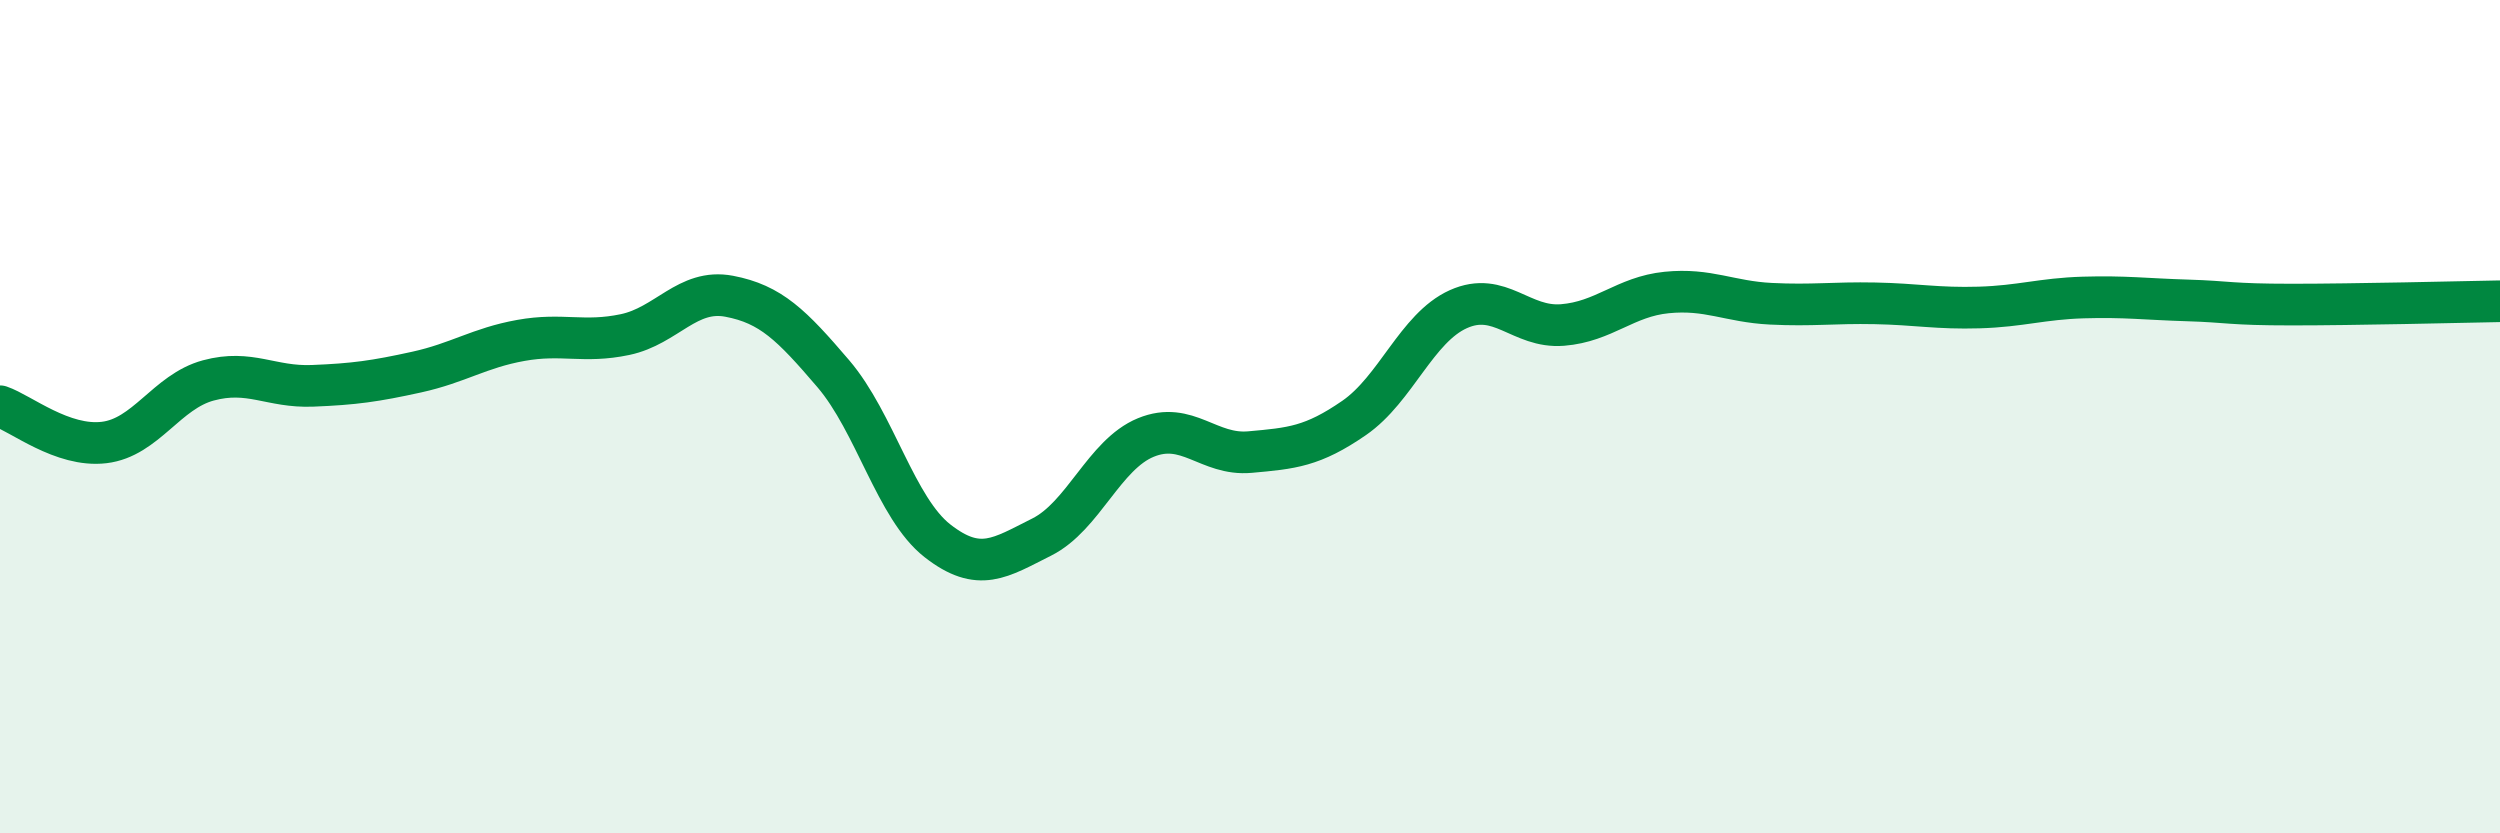
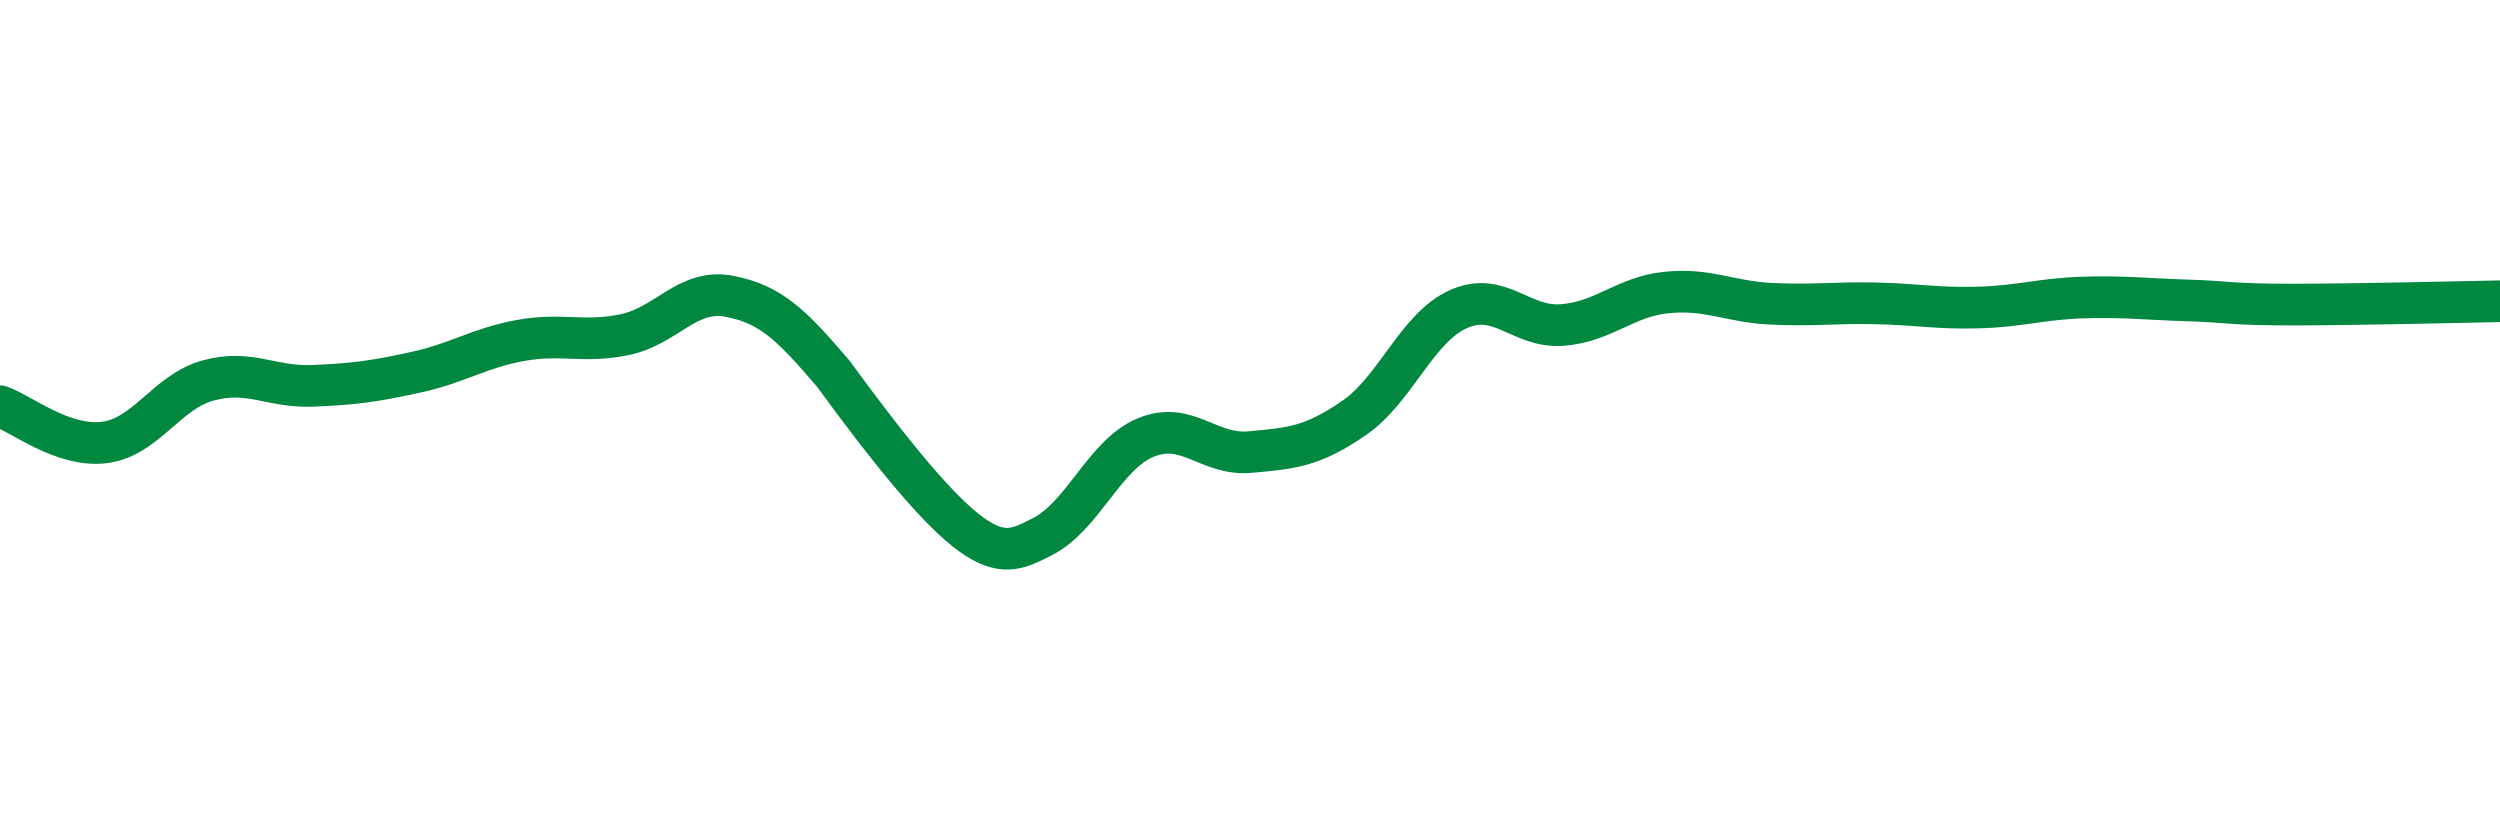
<svg xmlns="http://www.w3.org/2000/svg" width="60" height="20" viewBox="0 0 60 20">
-   <path d="M 0,9.75 C 0.5,9.92 1.5,10.74 2.5,10.62 C 3.5,10.5 4,9.4 5,9.13 C 6,8.86 6.5,9.3 7.5,9.26 C 8.5,9.22 9,9.15 10,8.93 C 11,8.71 11.5,8.35 12.5,8.17 C 13.5,7.99 14,8.24 15,8.03 C 16,7.82 16.5,6.92 17.5,7.11 C 18.5,7.3 19,7.8 20,8.97 C 21,10.14 21.5,12.2 22.5,12.98 C 23.5,13.76 24,13.39 25,12.89 C 26,12.39 26.5,10.91 27.5,10.5 C 28.5,10.09 29,10.94 30,10.85 C 31,10.76 31.5,10.72 32.5,10.03 C 33.5,9.34 34,7.87 35,7.42 C 36,6.97 36.5,7.88 37.5,7.8 C 38.5,7.72 39,7.12 40,7.02 C 41,6.92 41.5,7.24 42.5,7.29 C 43.5,7.34 44,7.26 45,7.28 C 46,7.3 46.5,7.41 47.5,7.38 C 48.5,7.35 49,7.17 50,7.14 C 51,7.11 51.5,7.18 52.5,7.21 C 53.5,7.24 53.5,7.31 55,7.31 C 56.5,7.31 59,7.25 60,7.23L60 20L0 20Z" fill="#008740" opacity="0.1" stroke-linecap="round" stroke-linejoin="round" />
-   <path d="M 0,9.75 C 0.5,9.92 1.5,10.74 2.5,10.62 C 3.5,10.5 4,9.4 5,9.13 C 6,8.86 6.5,9.3 7.5,9.26 C 8.5,9.22 9,9.15 10,8.93 C 11,8.71 11.5,8.35 12.5,8.17 C 13.5,7.99 14,8.24 15,8.03 C 16,7.82 16.5,6.92 17.5,7.11 C 18.5,7.3 19,7.8 20,8.97 C 21,10.14 21.5,12.2 22.5,12.98 C 23.5,13.76 24,13.39 25,12.89 C 26,12.39 26.5,10.91 27.5,10.5 C 28.5,10.09 29,10.94 30,10.85 C 31,10.76 31.5,10.72 32.5,10.03 C 33.5,9.34 34,7.87 35,7.42 C 36,6.97 36.5,7.88 37.5,7.8 C 38.5,7.72 39,7.12 40,7.02 C 41,6.92 41.5,7.24 42.5,7.29 C 43.5,7.34 44,7.26 45,7.28 C 46,7.3 46.5,7.41 47.5,7.38 C 48.5,7.35 49,7.17 50,7.14 C 51,7.11 51.5,7.18 52.5,7.21 C 53.5,7.24 53.5,7.31 55,7.31 C 56.5,7.31 59,7.25 60,7.23" stroke="#008740" stroke-width="1" fill="none" stroke-linecap="round" stroke-linejoin="round" />
+   <path d="M 0,9.75 C 0.5,9.92 1.5,10.74 2.5,10.62 C 3.5,10.5 4,9.4 5,9.13 C 6,8.86 6.5,9.3 7.5,9.26 C 8.5,9.22 9,9.15 10,8.93 C 11,8.71 11.5,8.35 12.5,8.17 C 13.5,7.99 14,8.24 15,8.03 C 16,7.82 16.5,6.92 17.5,7.11 C 18.5,7.3 19,7.8 20,8.97 C 23.5,13.76 24,13.39 25,12.89 C 26,12.39 26.5,10.91 27.5,10.5 C 28.5,10.09 29,10.94 30,10.85 C 31,10.76 31.5,10.72 32.5,10.03 C 33.5,9.34 34,7.87 35,7.42 C 36,6.97 36.5,7.88 37.5,7.8 C 38.5,7.72 39,7.12 40,7.02 C 41,6.92 41.5,7.24 42.5,7.29 C 43.5,7.34 44,7.26 45,7.28 C 46,7.3 46.5,7.41 47.5,7.38 C 48.5,7.35 49,7.17 50,7.14 C 51,7.11 51.5,7.18 52.5,7.21 C 53.5,7.24 53.5,7.31 55,7.31 C 56.5,7.31 59,7.25 60,7.23" stroke="#008740" stroke-width="1" fill="none" stroke-linecap="round" stroke-linejoin="round" />
</svg>